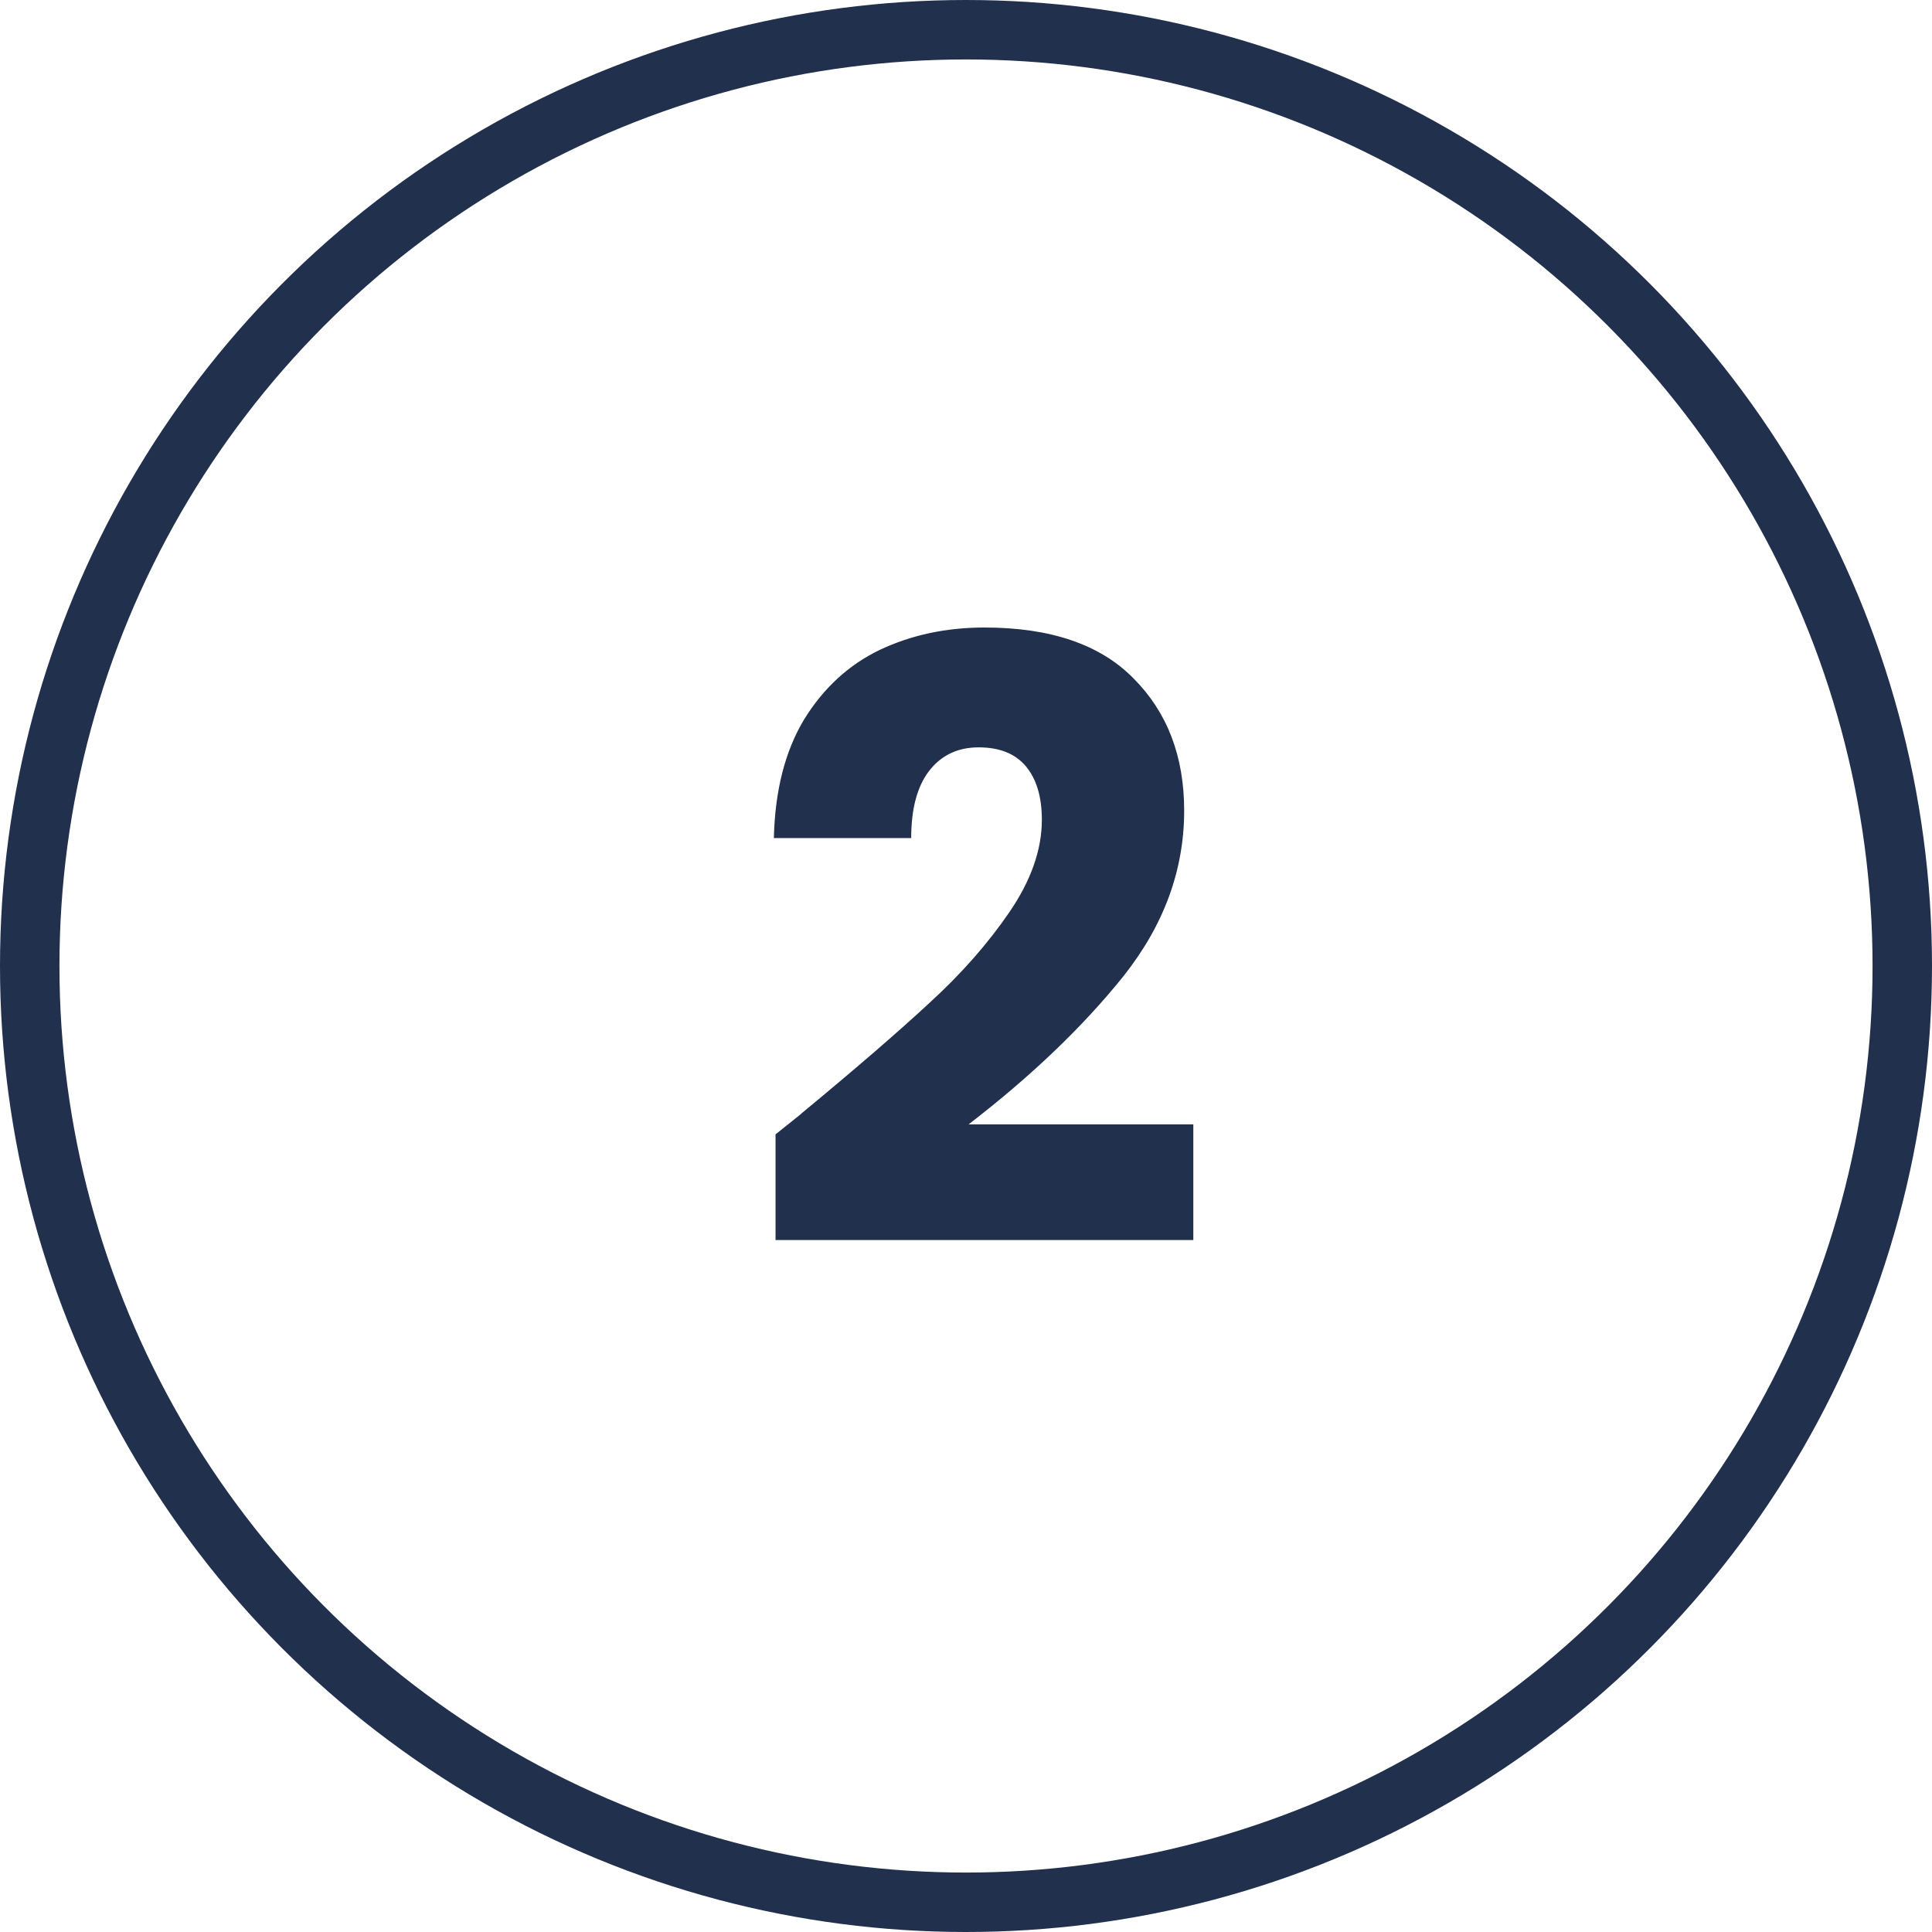
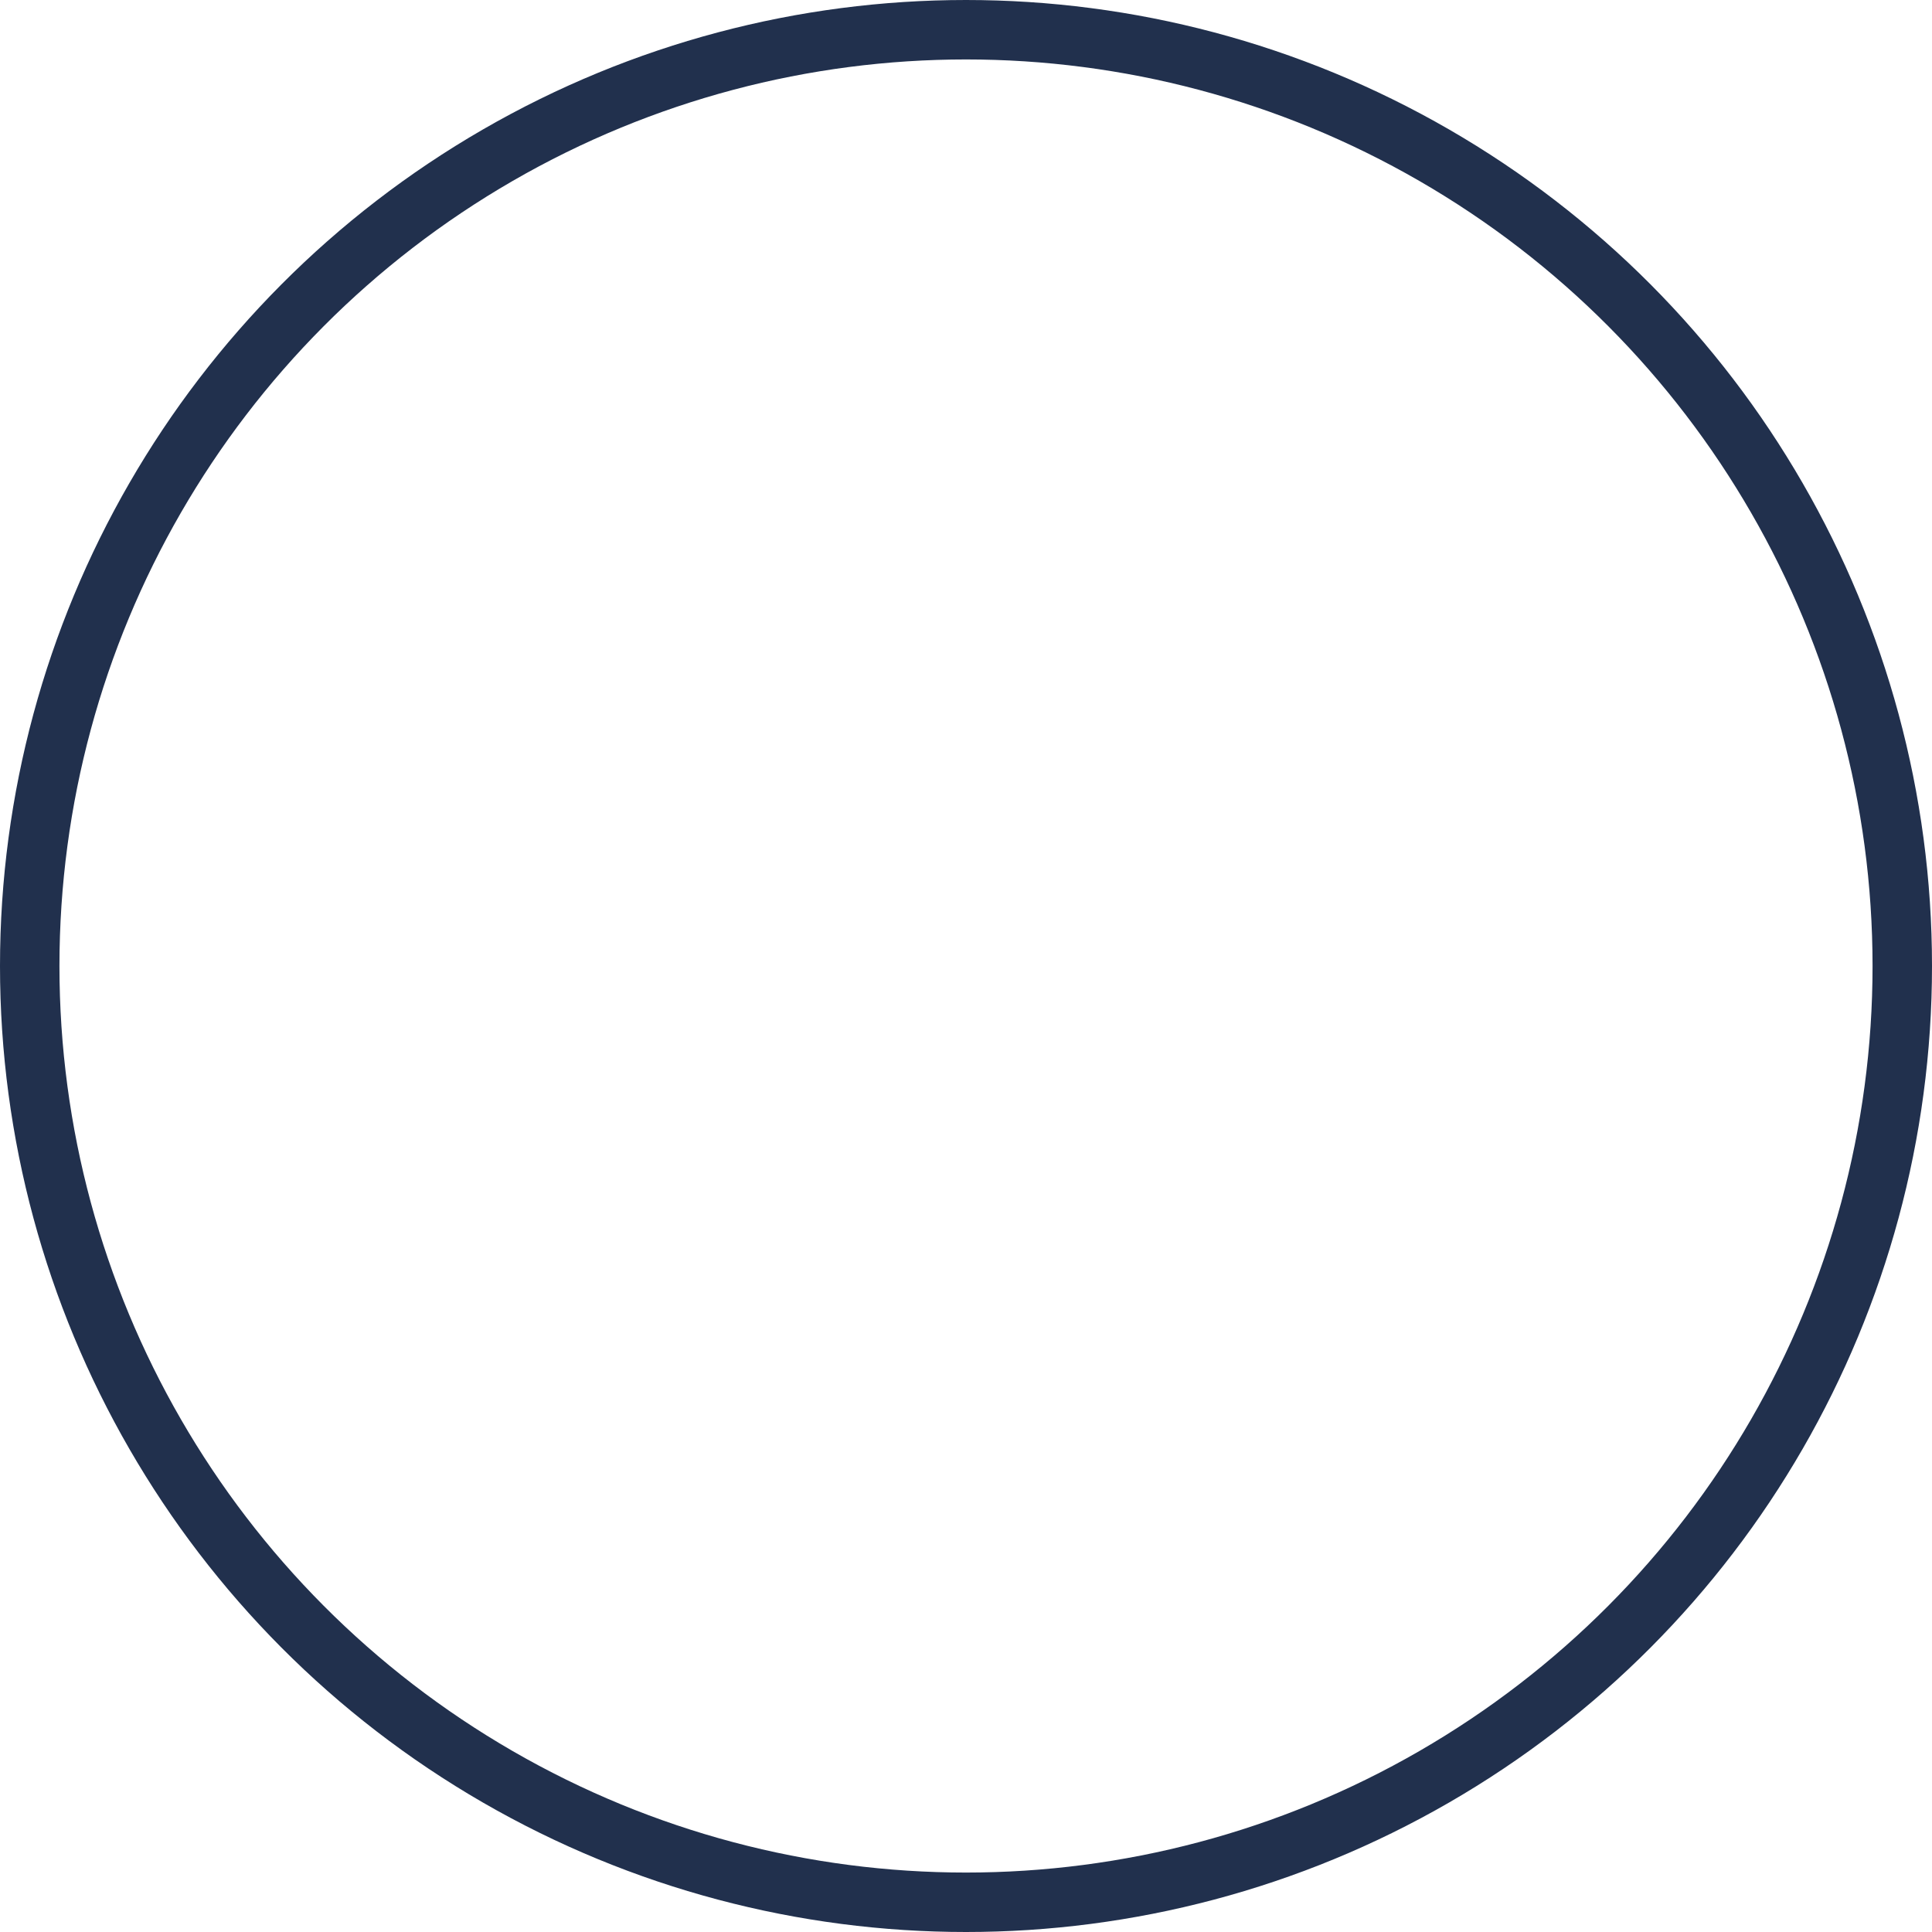
<svg xmlns="http://www.w3.org/2000/svg" width="65" height="65" viewBox="0 0 65 65" fill="none">
  <circle cx="32.5" cy="32.5" r="31.5" stroke="#21304D" stroke-width="2" />
-   <path d="M26.092 38.164C26.727 37.66 27.016 37.427 26.96 37.464C28.789 35.952 30.227 34.711 31.272 33.74C32.336 32.769 33.232 31.752 33.96 30.688C34.688 29.624 35.052 28.588 35.052 27.58C35.052 26.815 34.875 26.217 34.52 25.788C34.165 25.359 33.633 25.144 32.924 25.144C32.215 25.144 31.655 25.415 31.244 25.956C30.852 26.479 30.656 27.225 30.656 28.196H26.036C26.073 26.609 26.409 25.284 27.044 24.22C27.697 23.156 28.547 22.372 29.592 21.868C30.656 21.364 31.832 21.112 33.12 21.112C35.341 21.112 37.012 21.681 38.132 22.82C39.271 23.959 39.84 25.443 39.84 27.272C39.84 29.269 39.159 31.127 37.796 32.844C36.433 34.543 34.697 36.204 32.588 37.828H40.148V41.72H26.092V38.164Z" fill="#21304D" />
</svg>